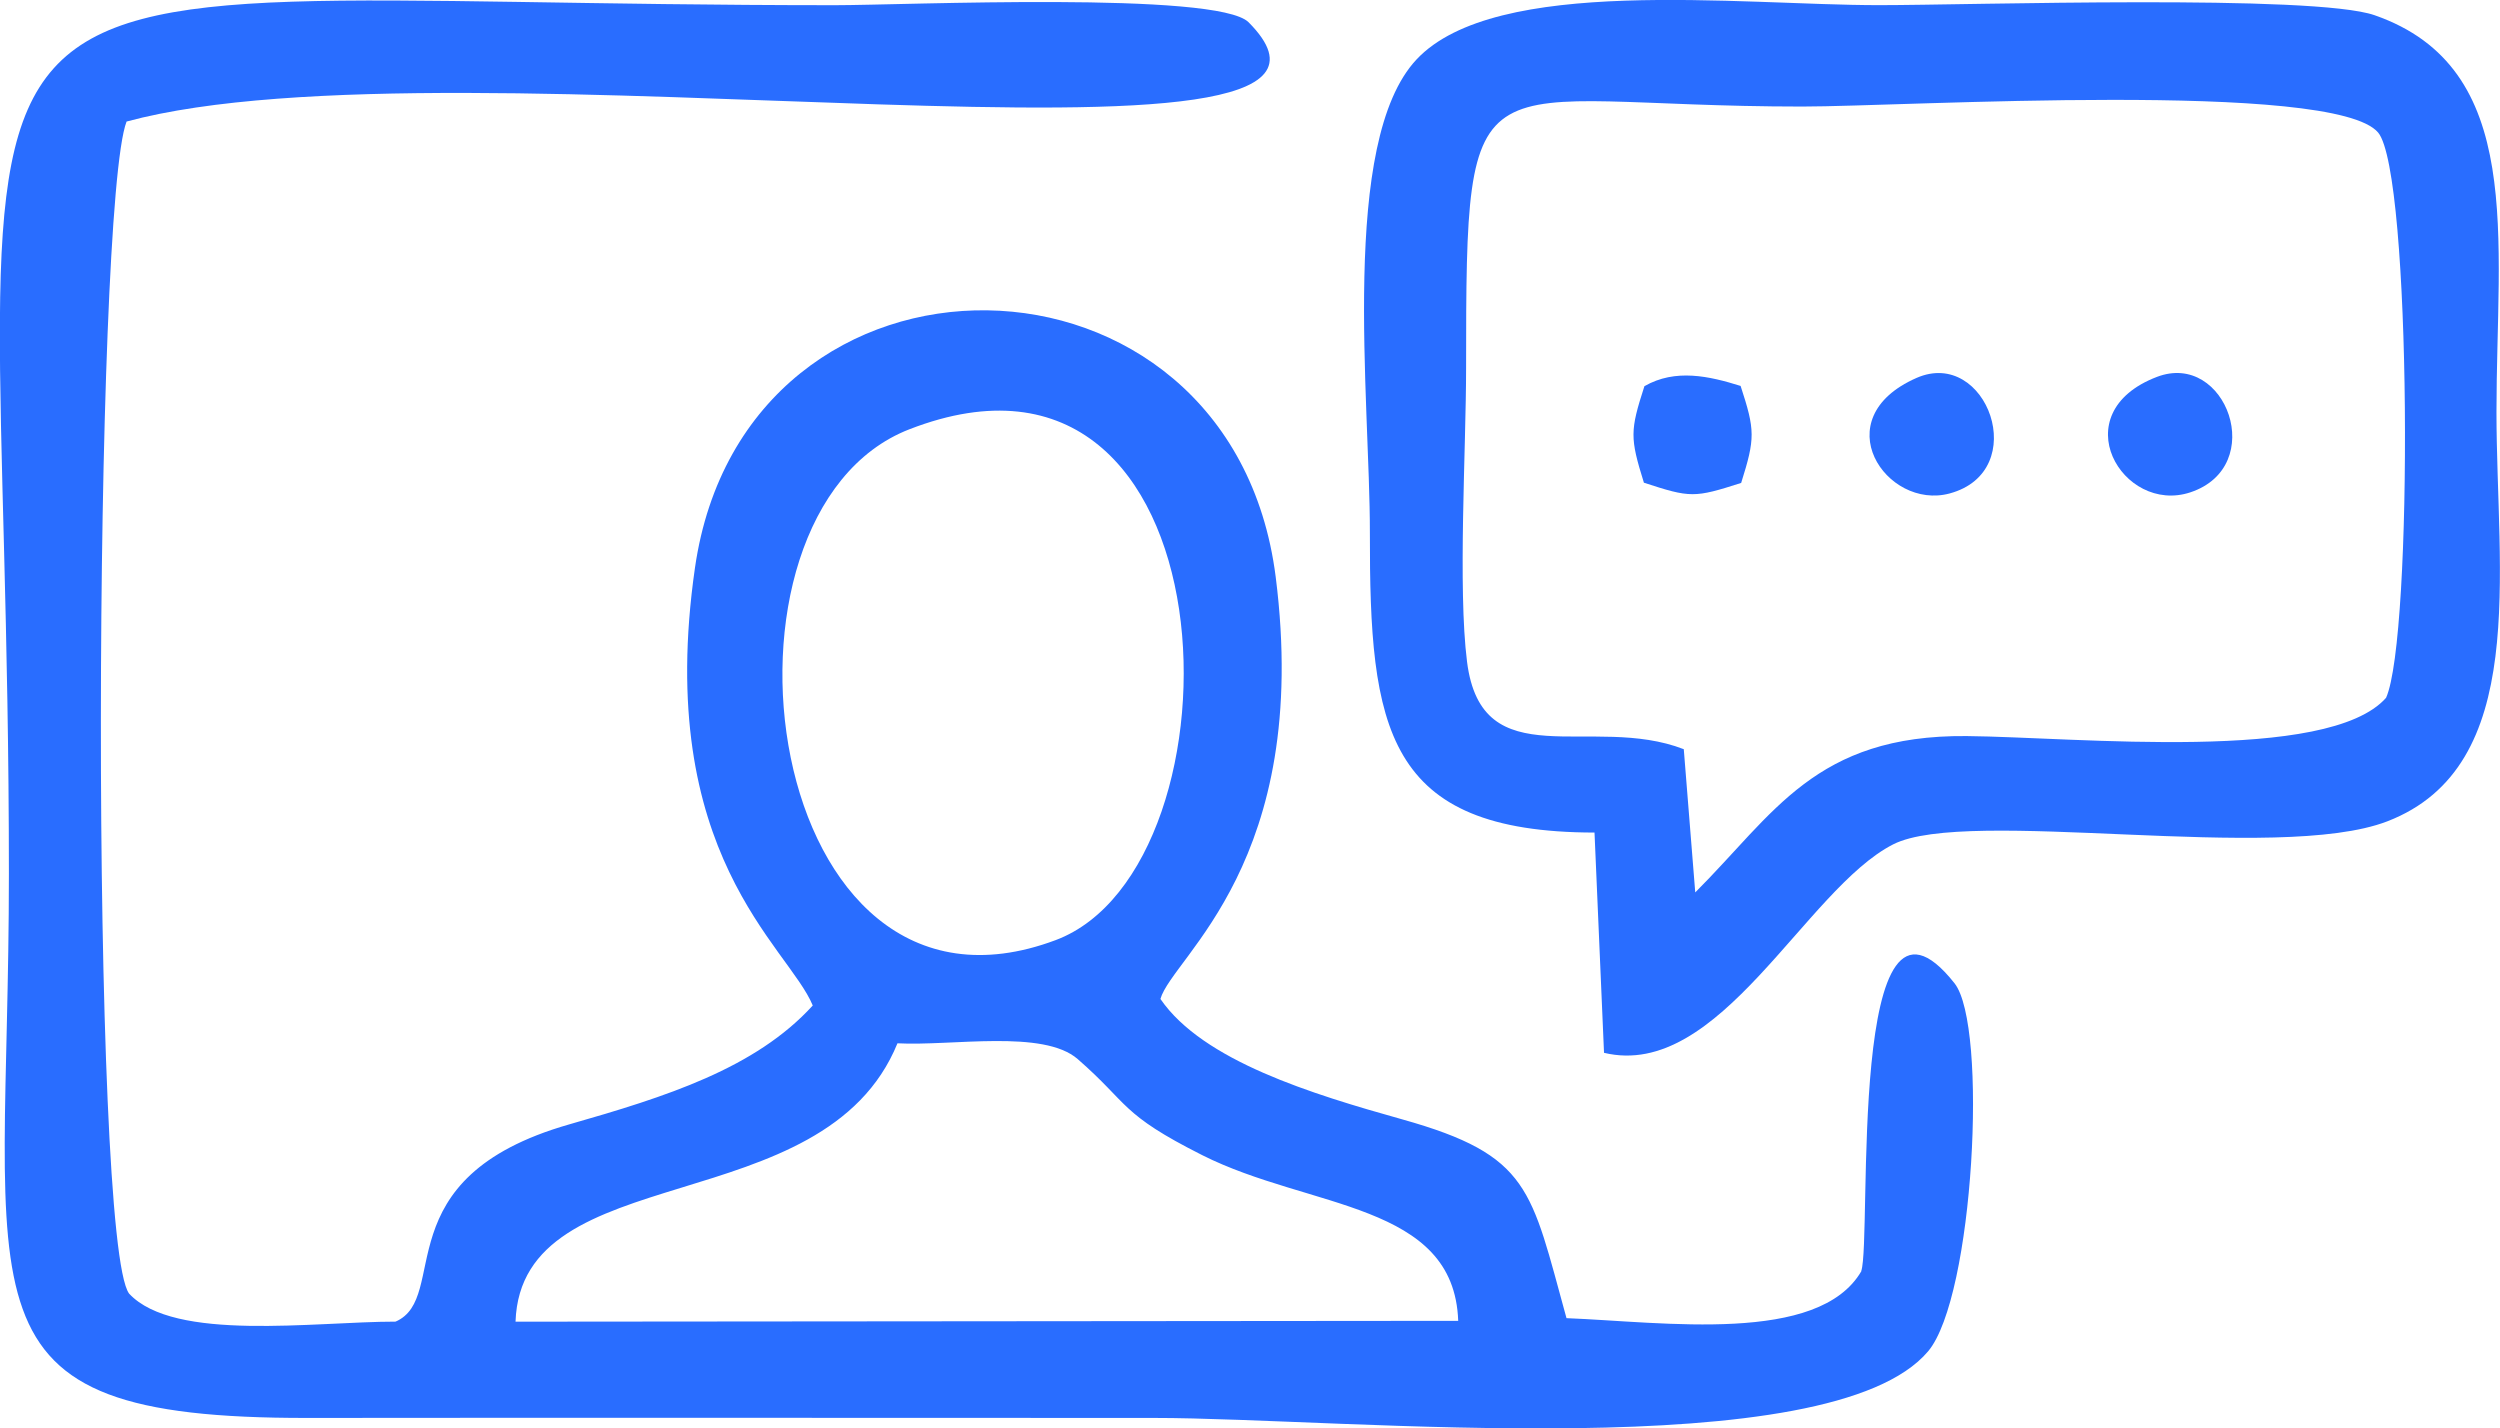
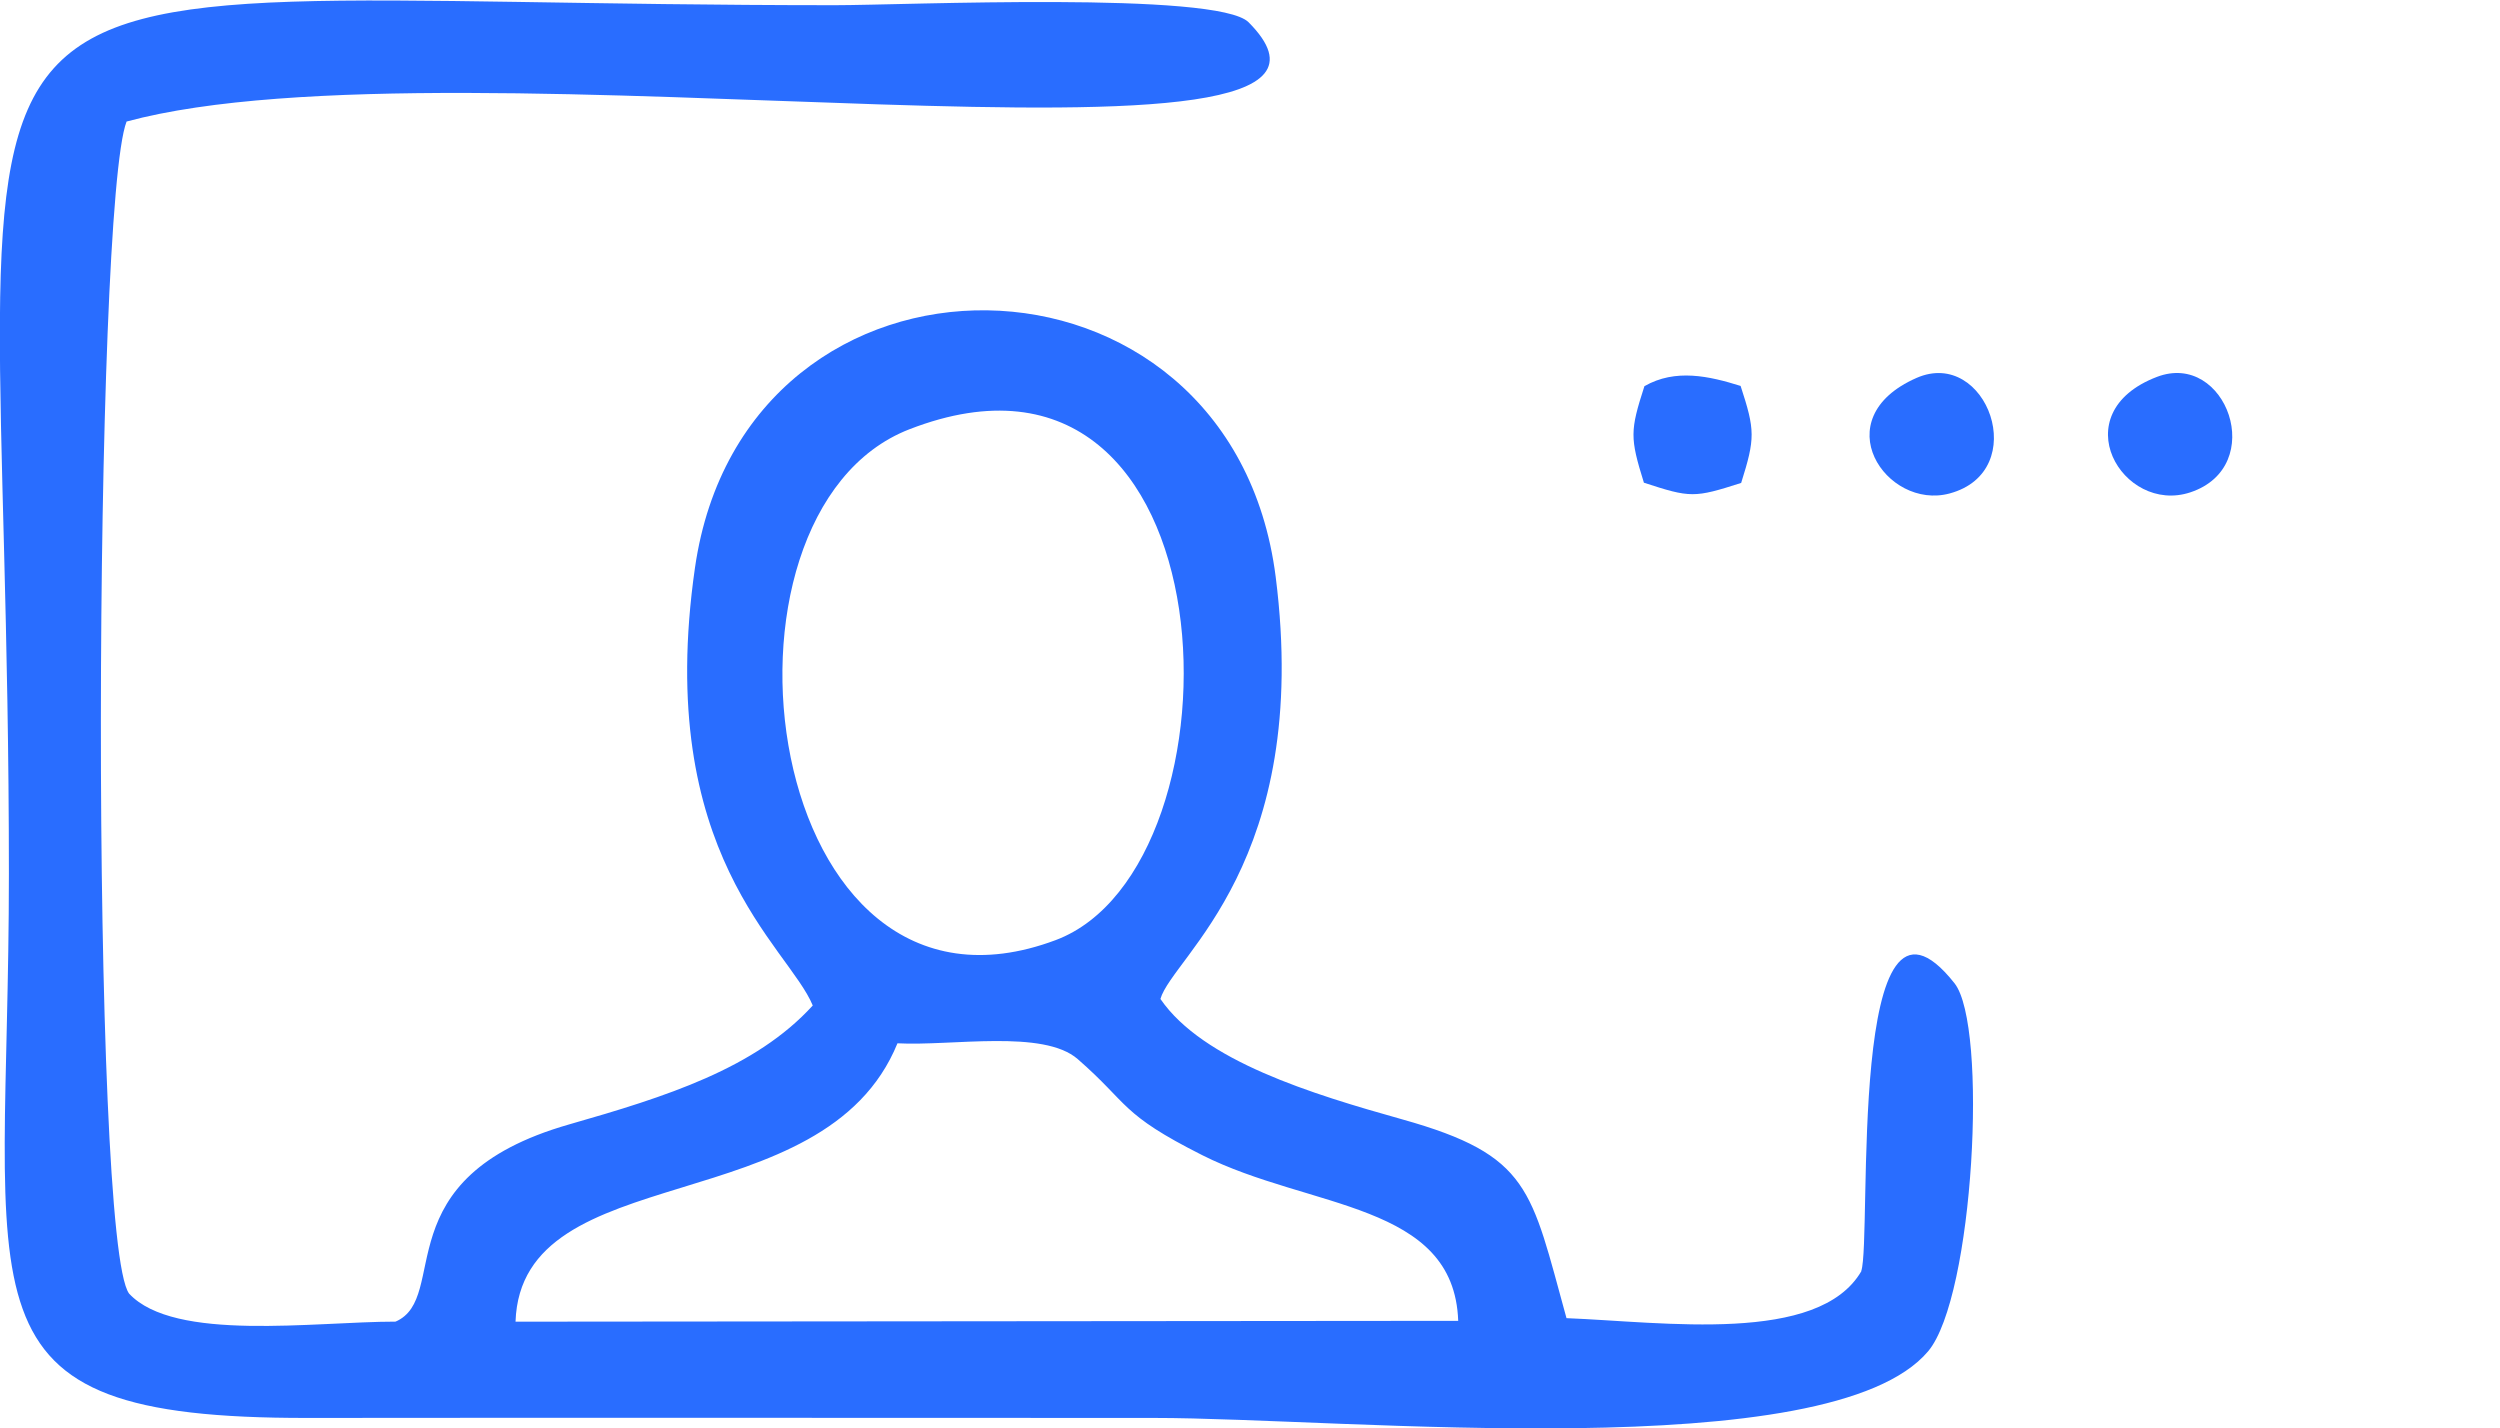
<svg xmlns="http://www.w3.org/2000/svg" xml:space="preserve" width="23.255mm" height="13.287mm" style="shape-rendering:geometricPrecision; text-rendering:geometricPrecision; image-rendering:optimizeQuality; fill-rule:evenodd; clip-rule:evenodd" viewBox="0 0 446.97 255.38">
  <defs>
    <style type="text/css">  .fil0 {fill:#296DFF}  </style>
  </defs>
  <g id="Слой_x0020_1">
    <path class="fil0" d="M160.46 186.53c9.74,0.52 26.07,-2.54 32.23,2.83 9.28,8.09 7.49,9.73 22.26,17.17 19.24,9.69 45.02,8.39 45.76,29.62l-168.54 0.15c1.01,-29.72 55.15,-17.52 68.29,-49.78zm2.15 -109.79c58.72,-22.75 61.11,78.23 26.13,91.34 -52.76,19.77 -64.85,-76.34 -26.13,-91.34zm170.19 150.51c-7.64,13.16 -35.29,9.11 -52.73,8.42 -6.38,-23.06 -6.41,-29.1 -29.36,-35.54 -16.14,-4.53 -35.63,-10.45 -43.24,-21.53 2.15,-7.55 27.09,-24.4 20.61,-75.45 -7.96,-62.69 -94.86,-63.88 -103.83,-1.63 -7.38,51.26 16.7,67.66 21.06,78.25 -10.25,11.25 -26.14,16.28 -43.55,21.26 -33.44,9.57 -21.09,30.95 -31.04,35.26 -14.53,0 -39.55,3.68 -47.64,-5.01 -6.97,-9.39 -6.33,-194.42 -0.45,-209.55 59.35,-16.06 232.01,13.78 200.6,-17.75 -5.55,-5.57 -61.61,-3.05 -73.93,-3.05 -175.54,0 -147.71,-21.71 -147.71,155.27 0,77.71 -11.24,97.39 53.4,97.31 50.43,-0.06 100.86,-0 151.28,-0 34.43,0 120.93,8.85 138.45,-11.91 8.18,-9.69 10.75,-58.2 4.72,-65.81 -19.34,-24.43 -14.7,45.64 -16.67,51.46z" />
-     <path class="fil0" d="M301.05 133.95c-16.46,-6.39 -36.12,5.2 -38.76,-15.63 -1.66,-13.11 -0.17,-38.13 -0.17,-52.5 -0,-58.5 0.69,-46.77 60.09,-46.77 18.32,0 95.16,-4.74 102.98,4.66 6.01,7.23 6.24,90.34 1.41,101.05 -10.35,11.71 -55.32,7.02 -75,6.84 -27.05,-0.24 -34.44,13.91 -48.51,27.95l-2.05 -25.6zm-15.97 14.9l1.7 39.38c20.68,4.97 35.97,-29.26 51.7,-37.27 13.28,-6.76 68.71,3.45 88.33,-4.11 25.54,-9.84 19.53,-44.4 19.53,-73.17 0,-31.12 5.26,-61.54 -21.79,-70.96 -10.85,-3.78 -72.22,-1.8 -88.59,-1.8 -24.98,0 -68.55,-5.37 -82.69,9.7 -13.79,14.69 -8.32,60.78 -8.35,84.67 -0.05,34.89 2.67,53.52 40.16,53.56z" />
    <path class="fil0" d="M294 69.05c-2.57,7.97 -2.6,9.19 -0.09,17.25 8.35,2.73 9,2.73 17.39,0.04 2.53,-8.03 2.49,-9.41 -0.1,-17.34 -5.59,-1.75 -11.65,-3.14 -17.19,0.04z" />
    <path class="fil0" d="M385.64 67.38c-16.96,6.48 -6.14,24.65 5.95,20.65 13.96,-4.62 6.41,-25.37 -5.95,-20.65z" />
-     <path class="fil0" d="M342.65 67.57c-16.57,7.28 -5.4,23.69 5.9,20.66 14.77,-3.96 6.67,-26.18 -5.9,-20.66z" />
+     <path class="fil0" d="M342.65 67.57c-16.57,7.28 -5.4,23.69 5.9,20.66 14.77,-3.96 6.67,-26.18 -5.9,-20.66" />
  </g>
</svg>